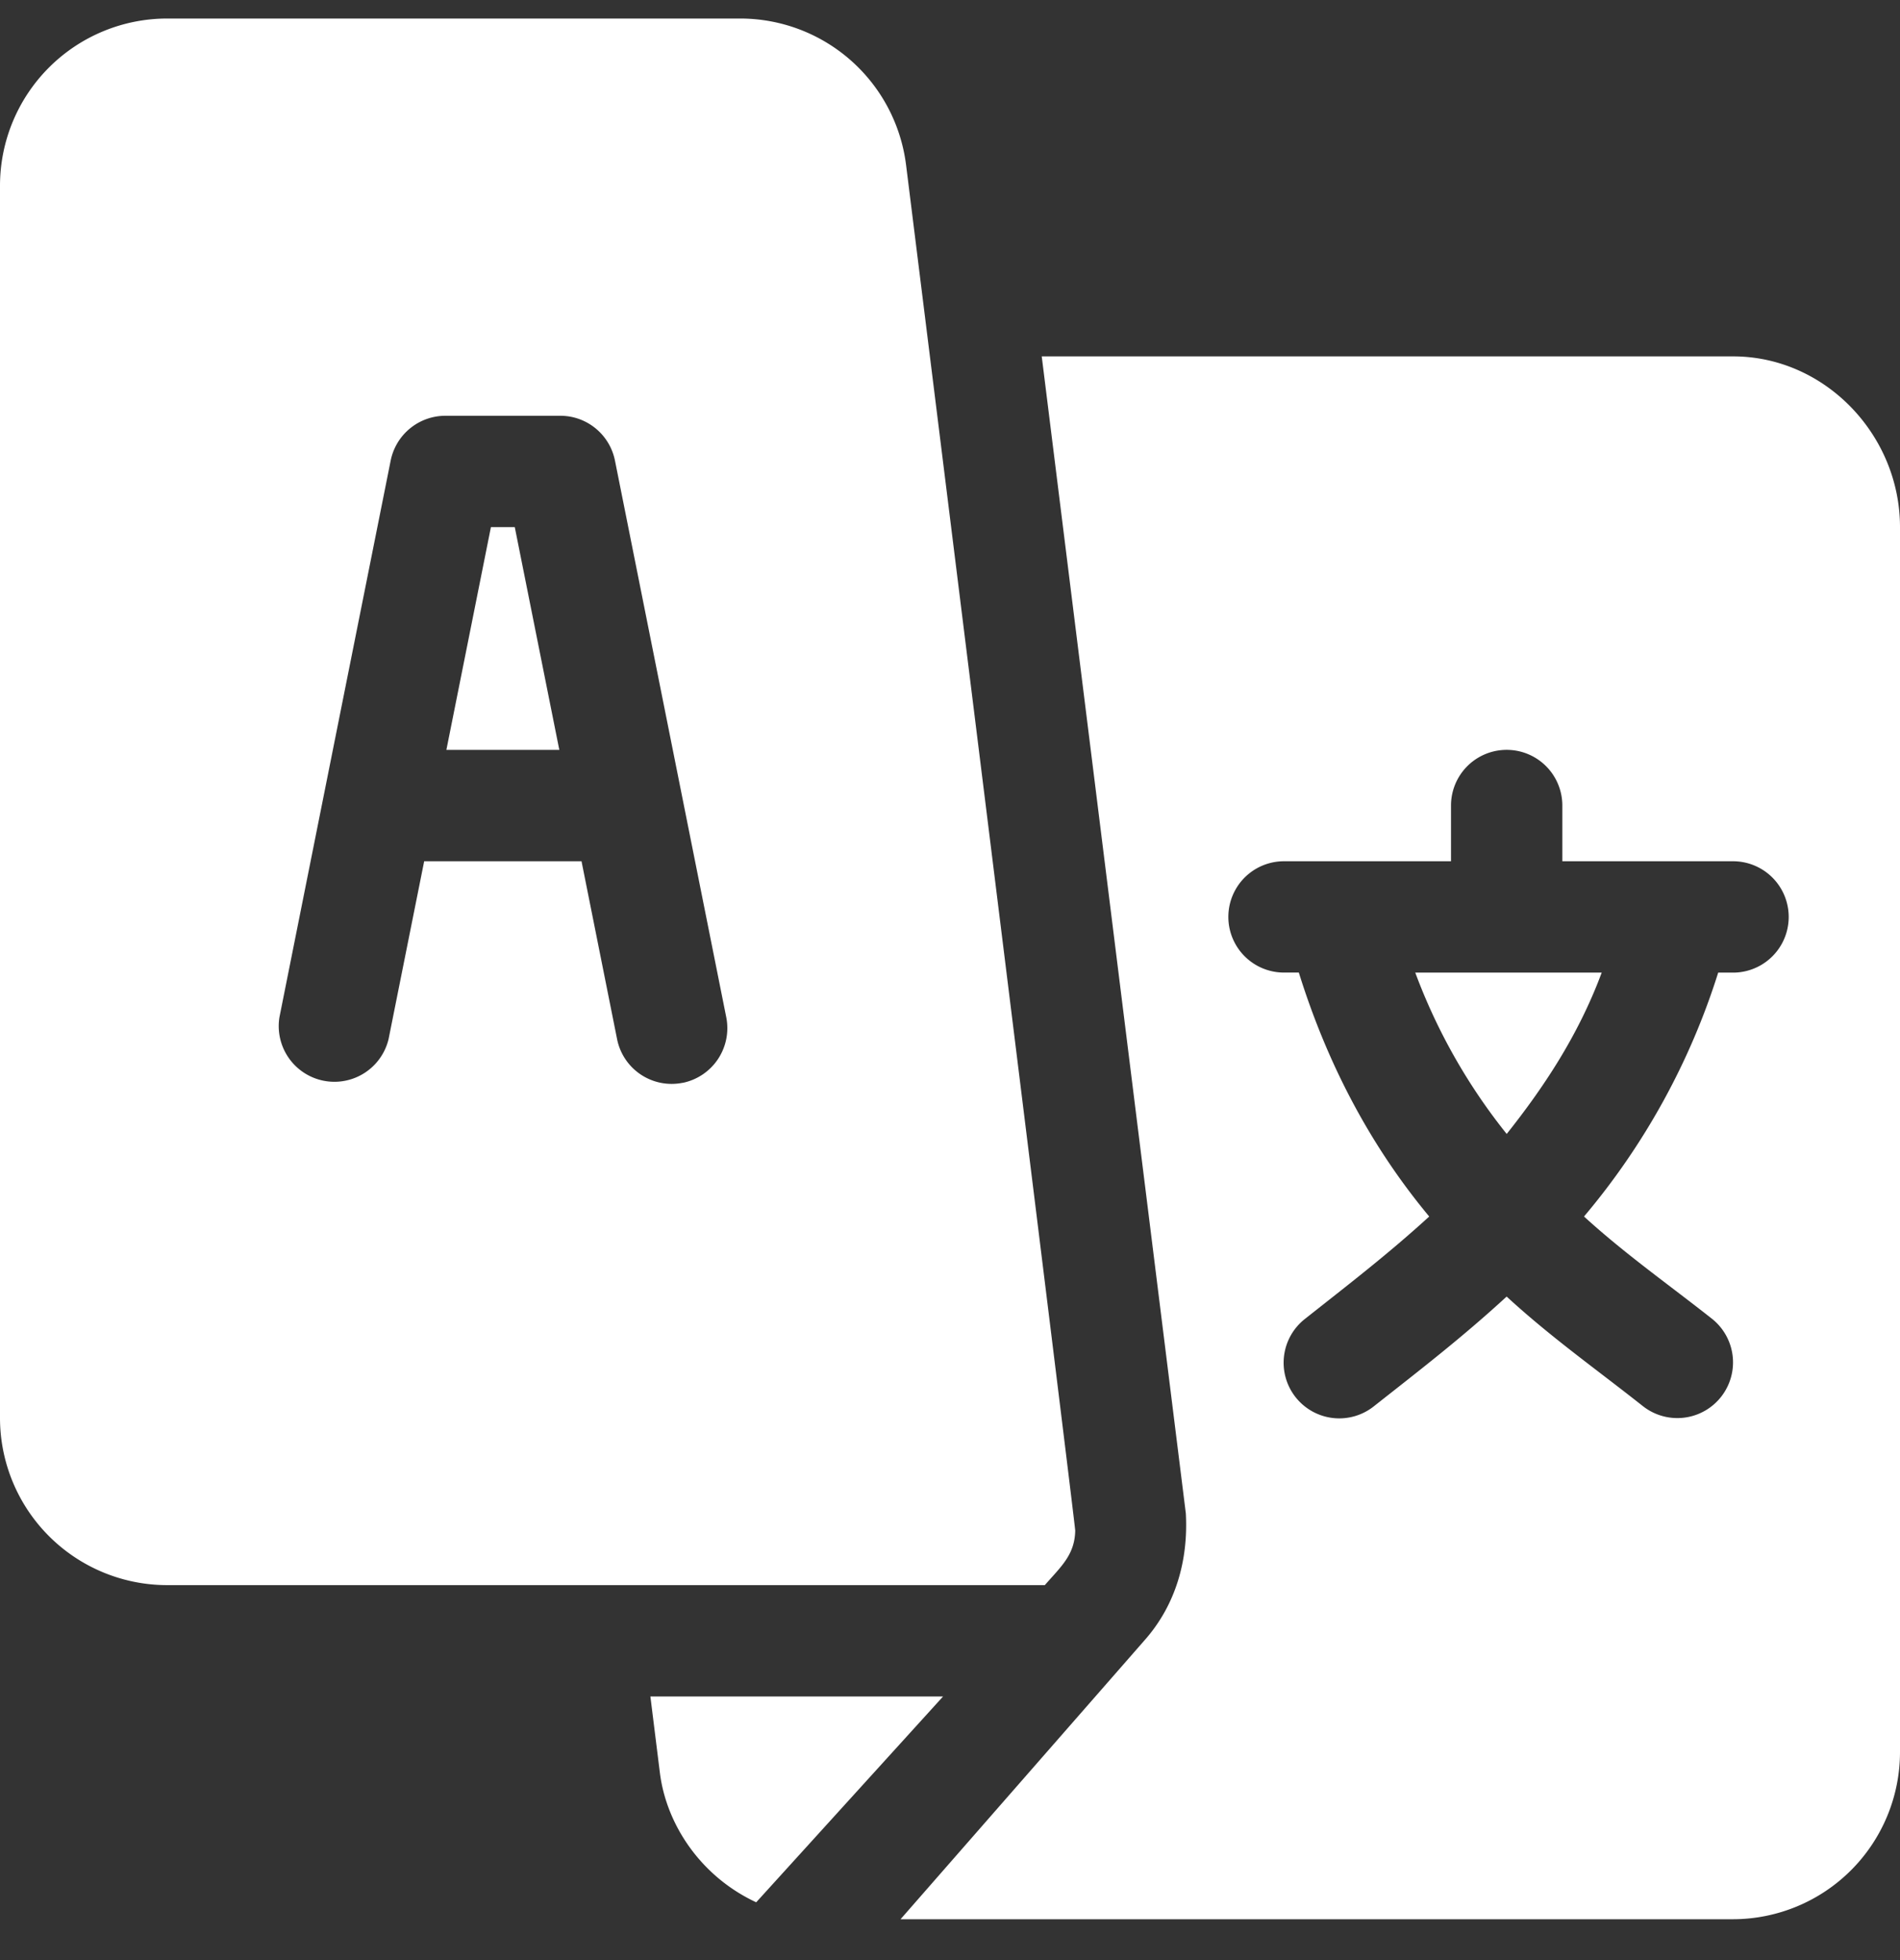
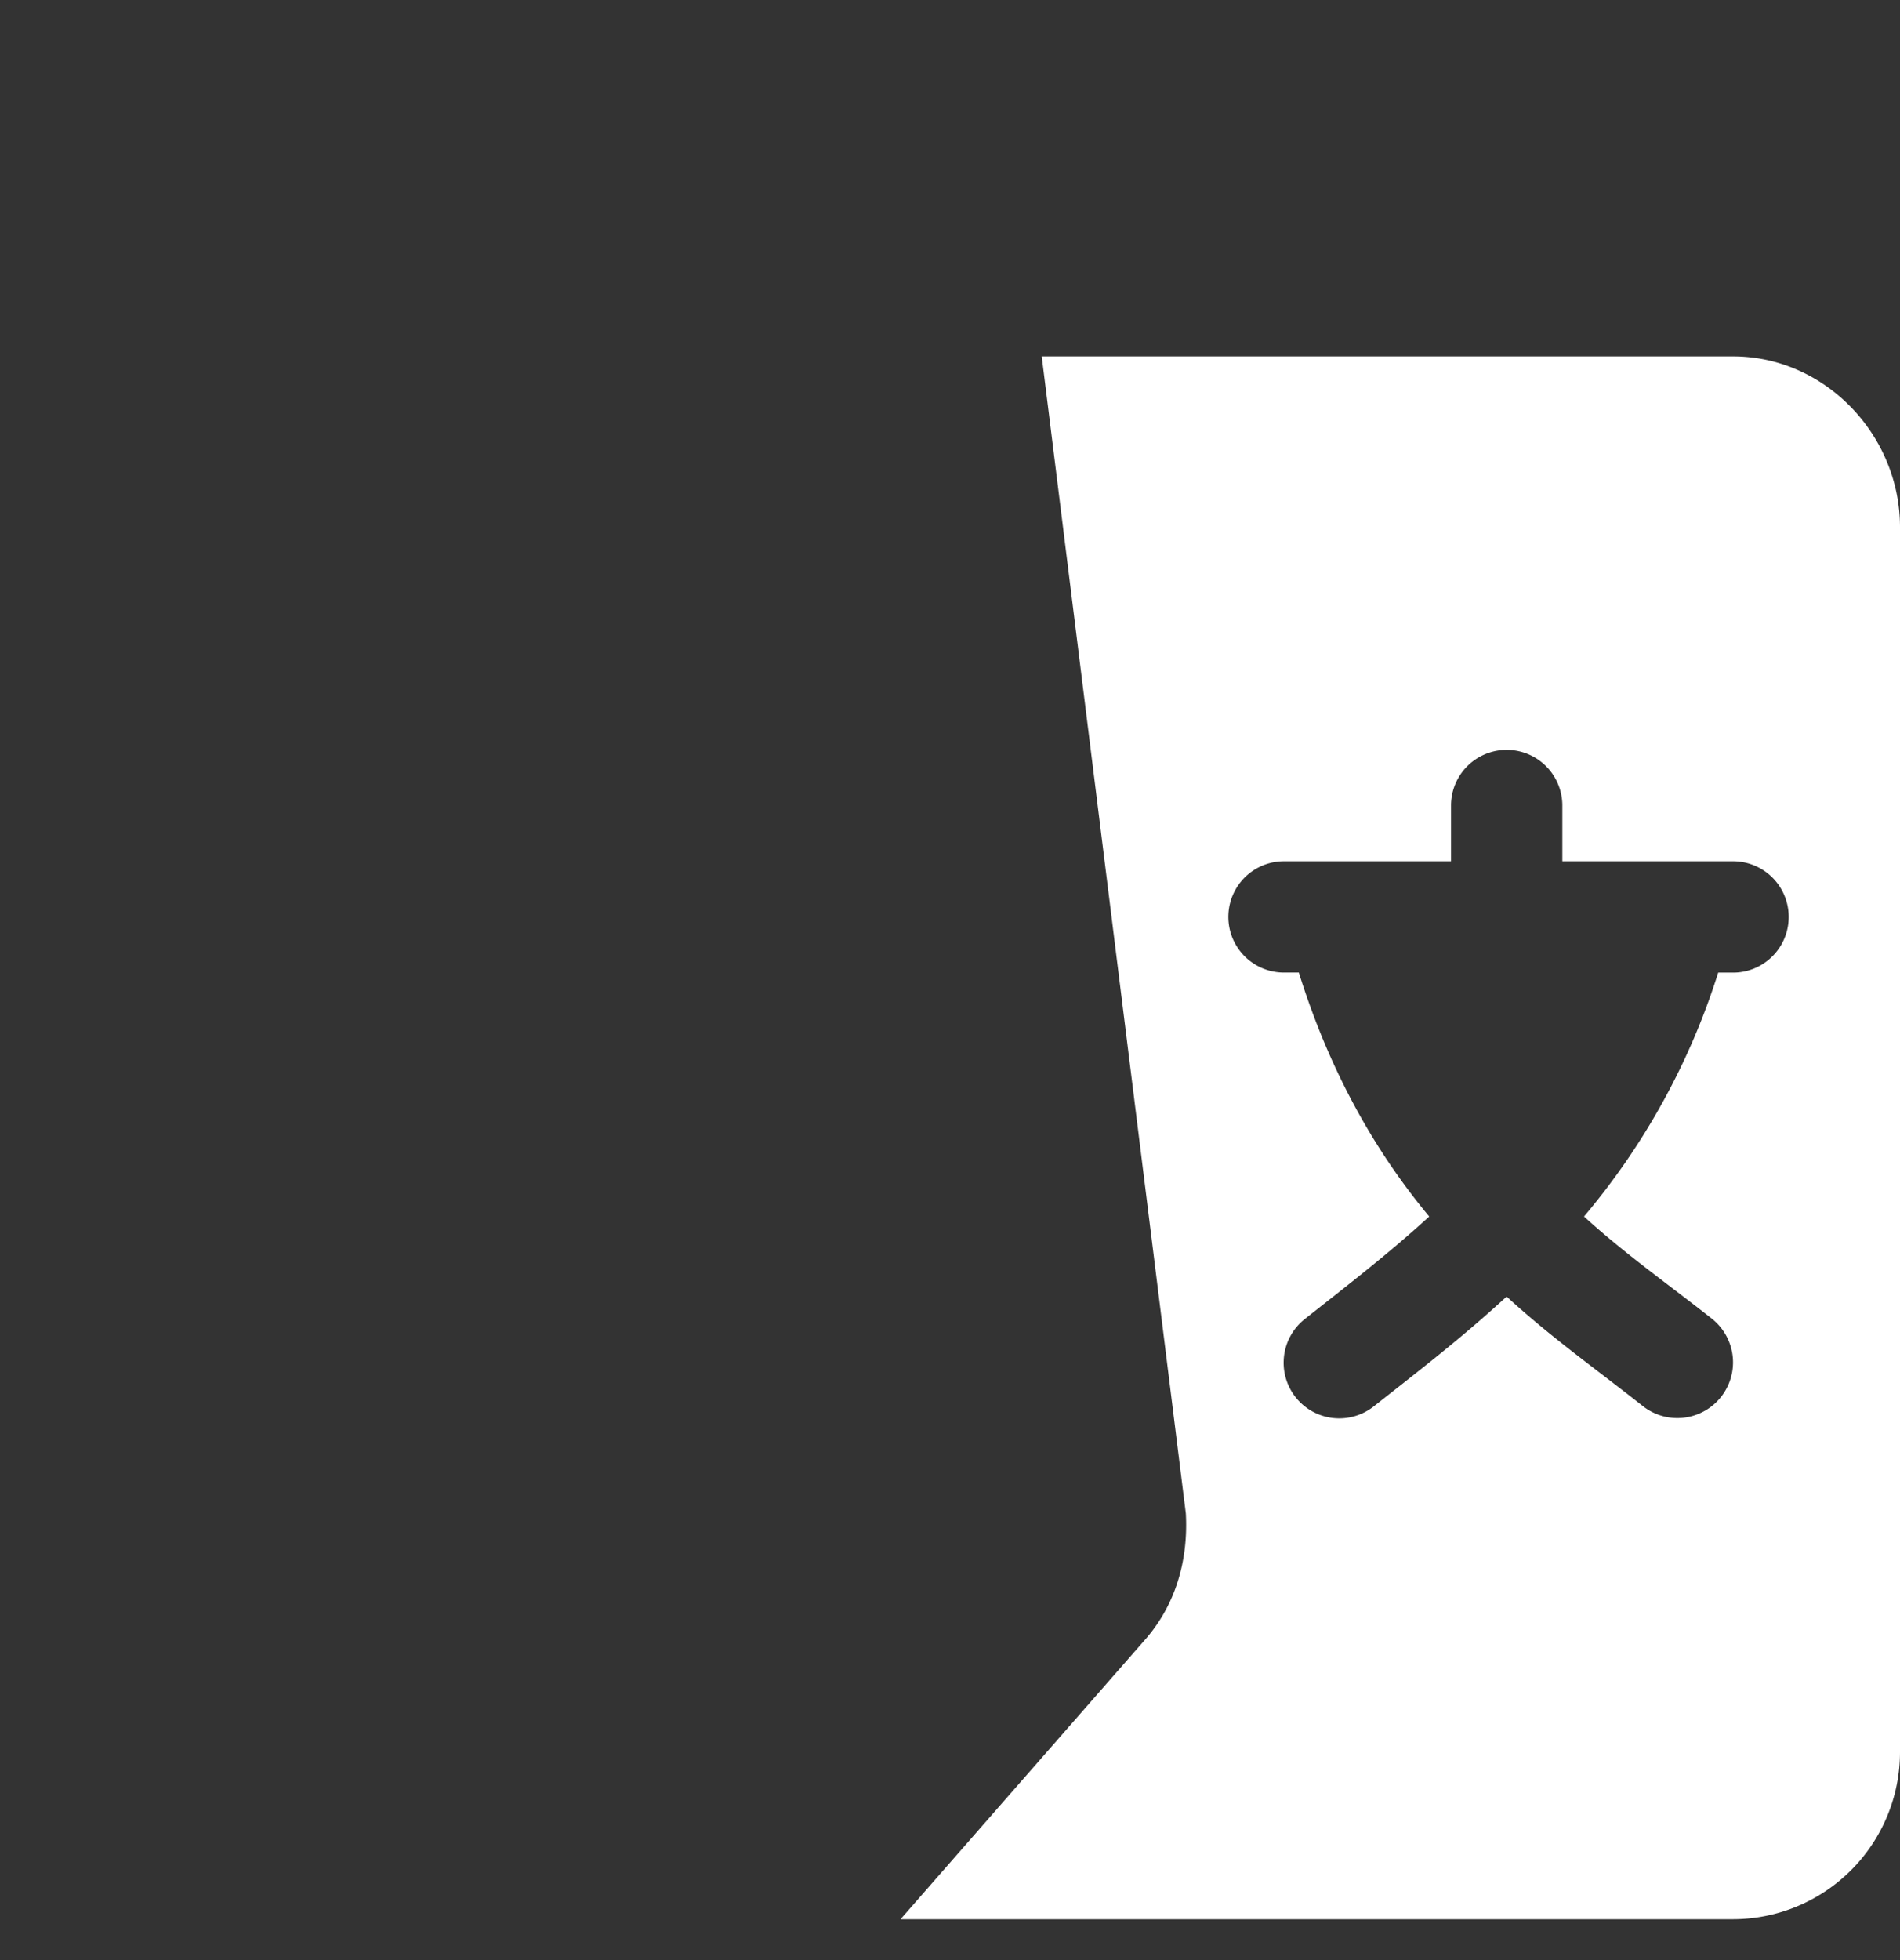
<svg fill="none" viewBox="0 0 32 33">
  <rect x="0" y="0" width="32" height="33" fill="#333333" stroke="none" />
  <g fill="#fff" clip-path="url(#a)">
-     <path d="M8.67 8.875h-.402l-.75 3.75H9.42zM23.836 16.375a9.8 9.8 0 0 0 1.54 2.716c.595-.749 1.196-1.63 1.6-2.716z" />
    <path d="M29.188 6H17.545l2.427 19.48c.043.796-.174 1.546-.694 2.134l-4.111 4.698h14.02A2.816 2.816 0 0 0 32 29.5V8.875C32 7.324 30.738 6 29.188 6m0 10.375h-.25a11.9 11.9 0 0 1-2.26 4.106c.69.63 1.426 1.146 2.158 1.724a.937.937 0 1 1-1.172 1.464c-.795-.628-1.542-1.154-2.289-1.84-.747.686-1.43 1.212-2.227 1.84a.937.937 0 1 1-1.171-1.463c.732-.579 1.406-1.096 2.094-1.725-.879-1.056-1.662-2.395-2.196-4.107h-.25a.937.937 0 1 1 0-1.874h2.813v-.938a.937.937 0 1 1 1.875 0v.938h2.875a.937.937 0 1 1 0 1.875" />
-     <path d="M15.26 2.776A2.816 2.816 0 0 0 12.47.312H2.813A2.816 2.816 0 0 0 0 3.125v20.75a2.816 2.816 0 0 0 2.813 2.812h14.784c.273-.313.503-.508.512-.916.003-.103-2.836-22.894-2.849-22.995M11.496 18.23a.937.937 0 0 1-1.103-.735L9.794 14.5h-2.65l-.6 2.996a.938.938 0 0 1-1.838-.368L6.58 7.753A.94.94 0 0 1 7.5 7h1.938c.446 0 .83.315.919.753l1.875 9.375a.94.94 0 0 1-.735 1.103M10.954 28.562l.16 1.286c.108.862.68 1.74 1.622 2.179l3.147-3.465z" />
  </g>
  <defs>
    <clipPath id="a">
      <path fill="#fff" d="M0 .312h32v32H0z" />
    </clipPath>
  </defs>
</svg>